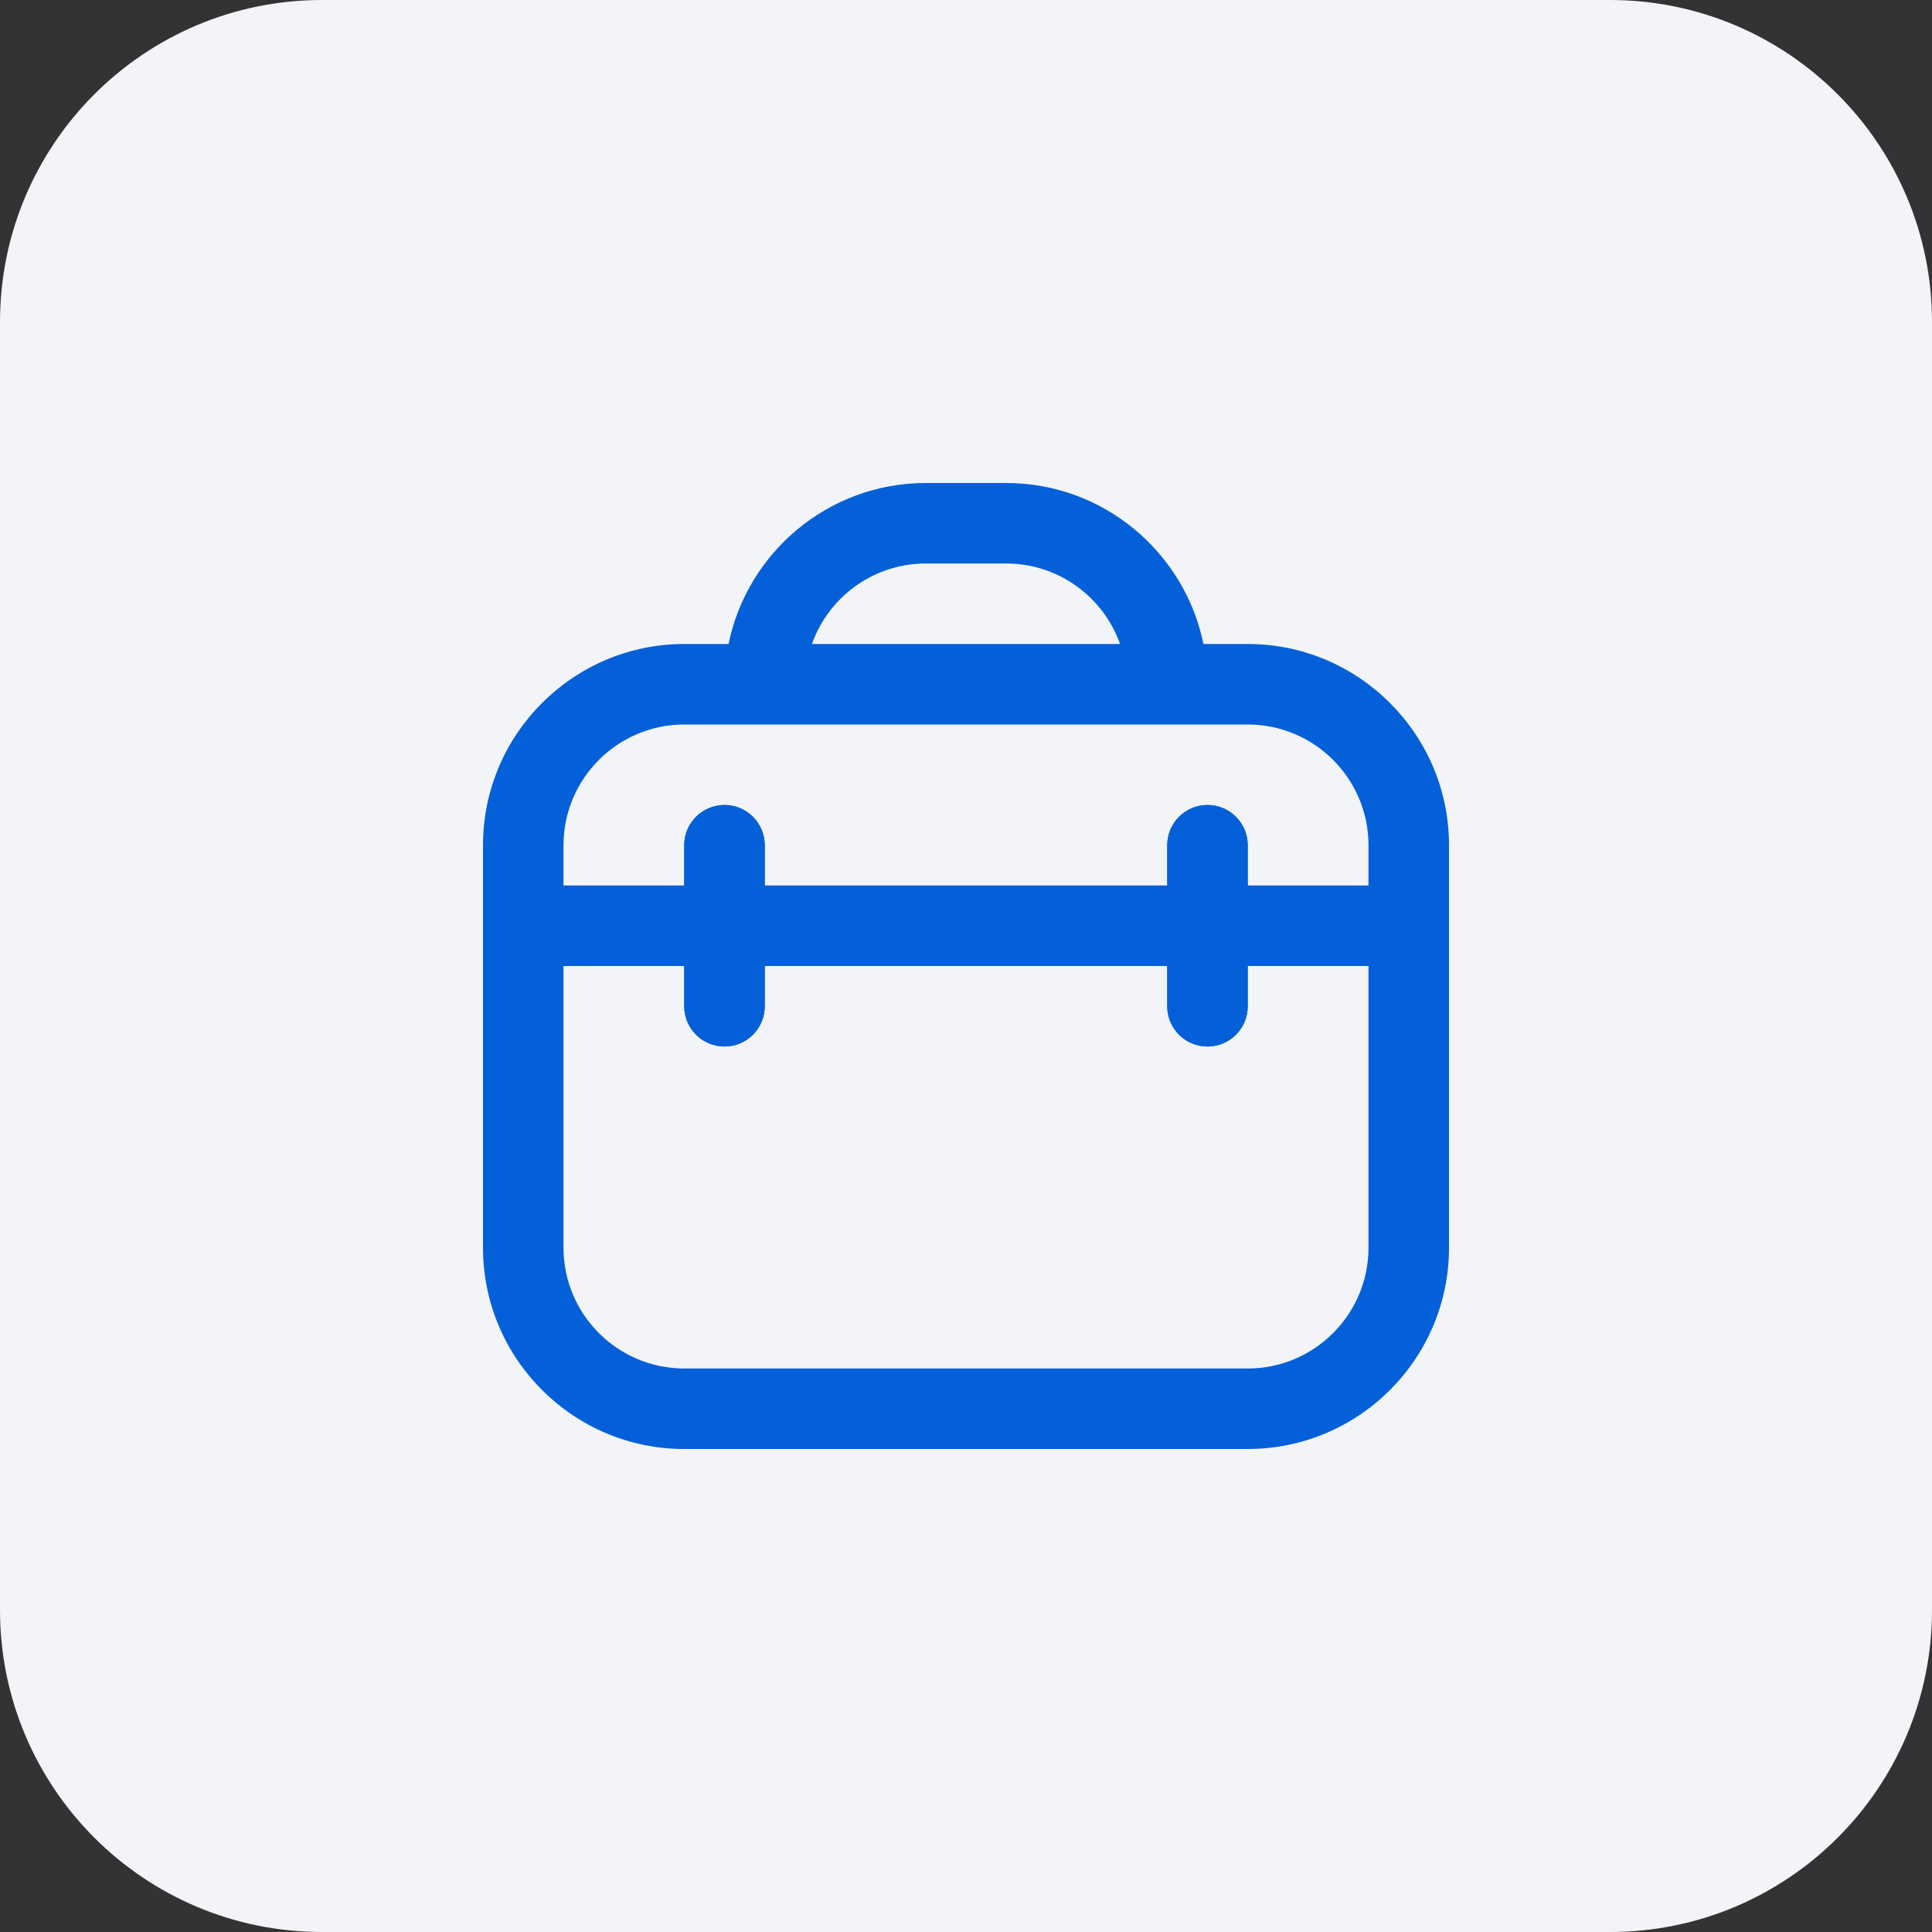
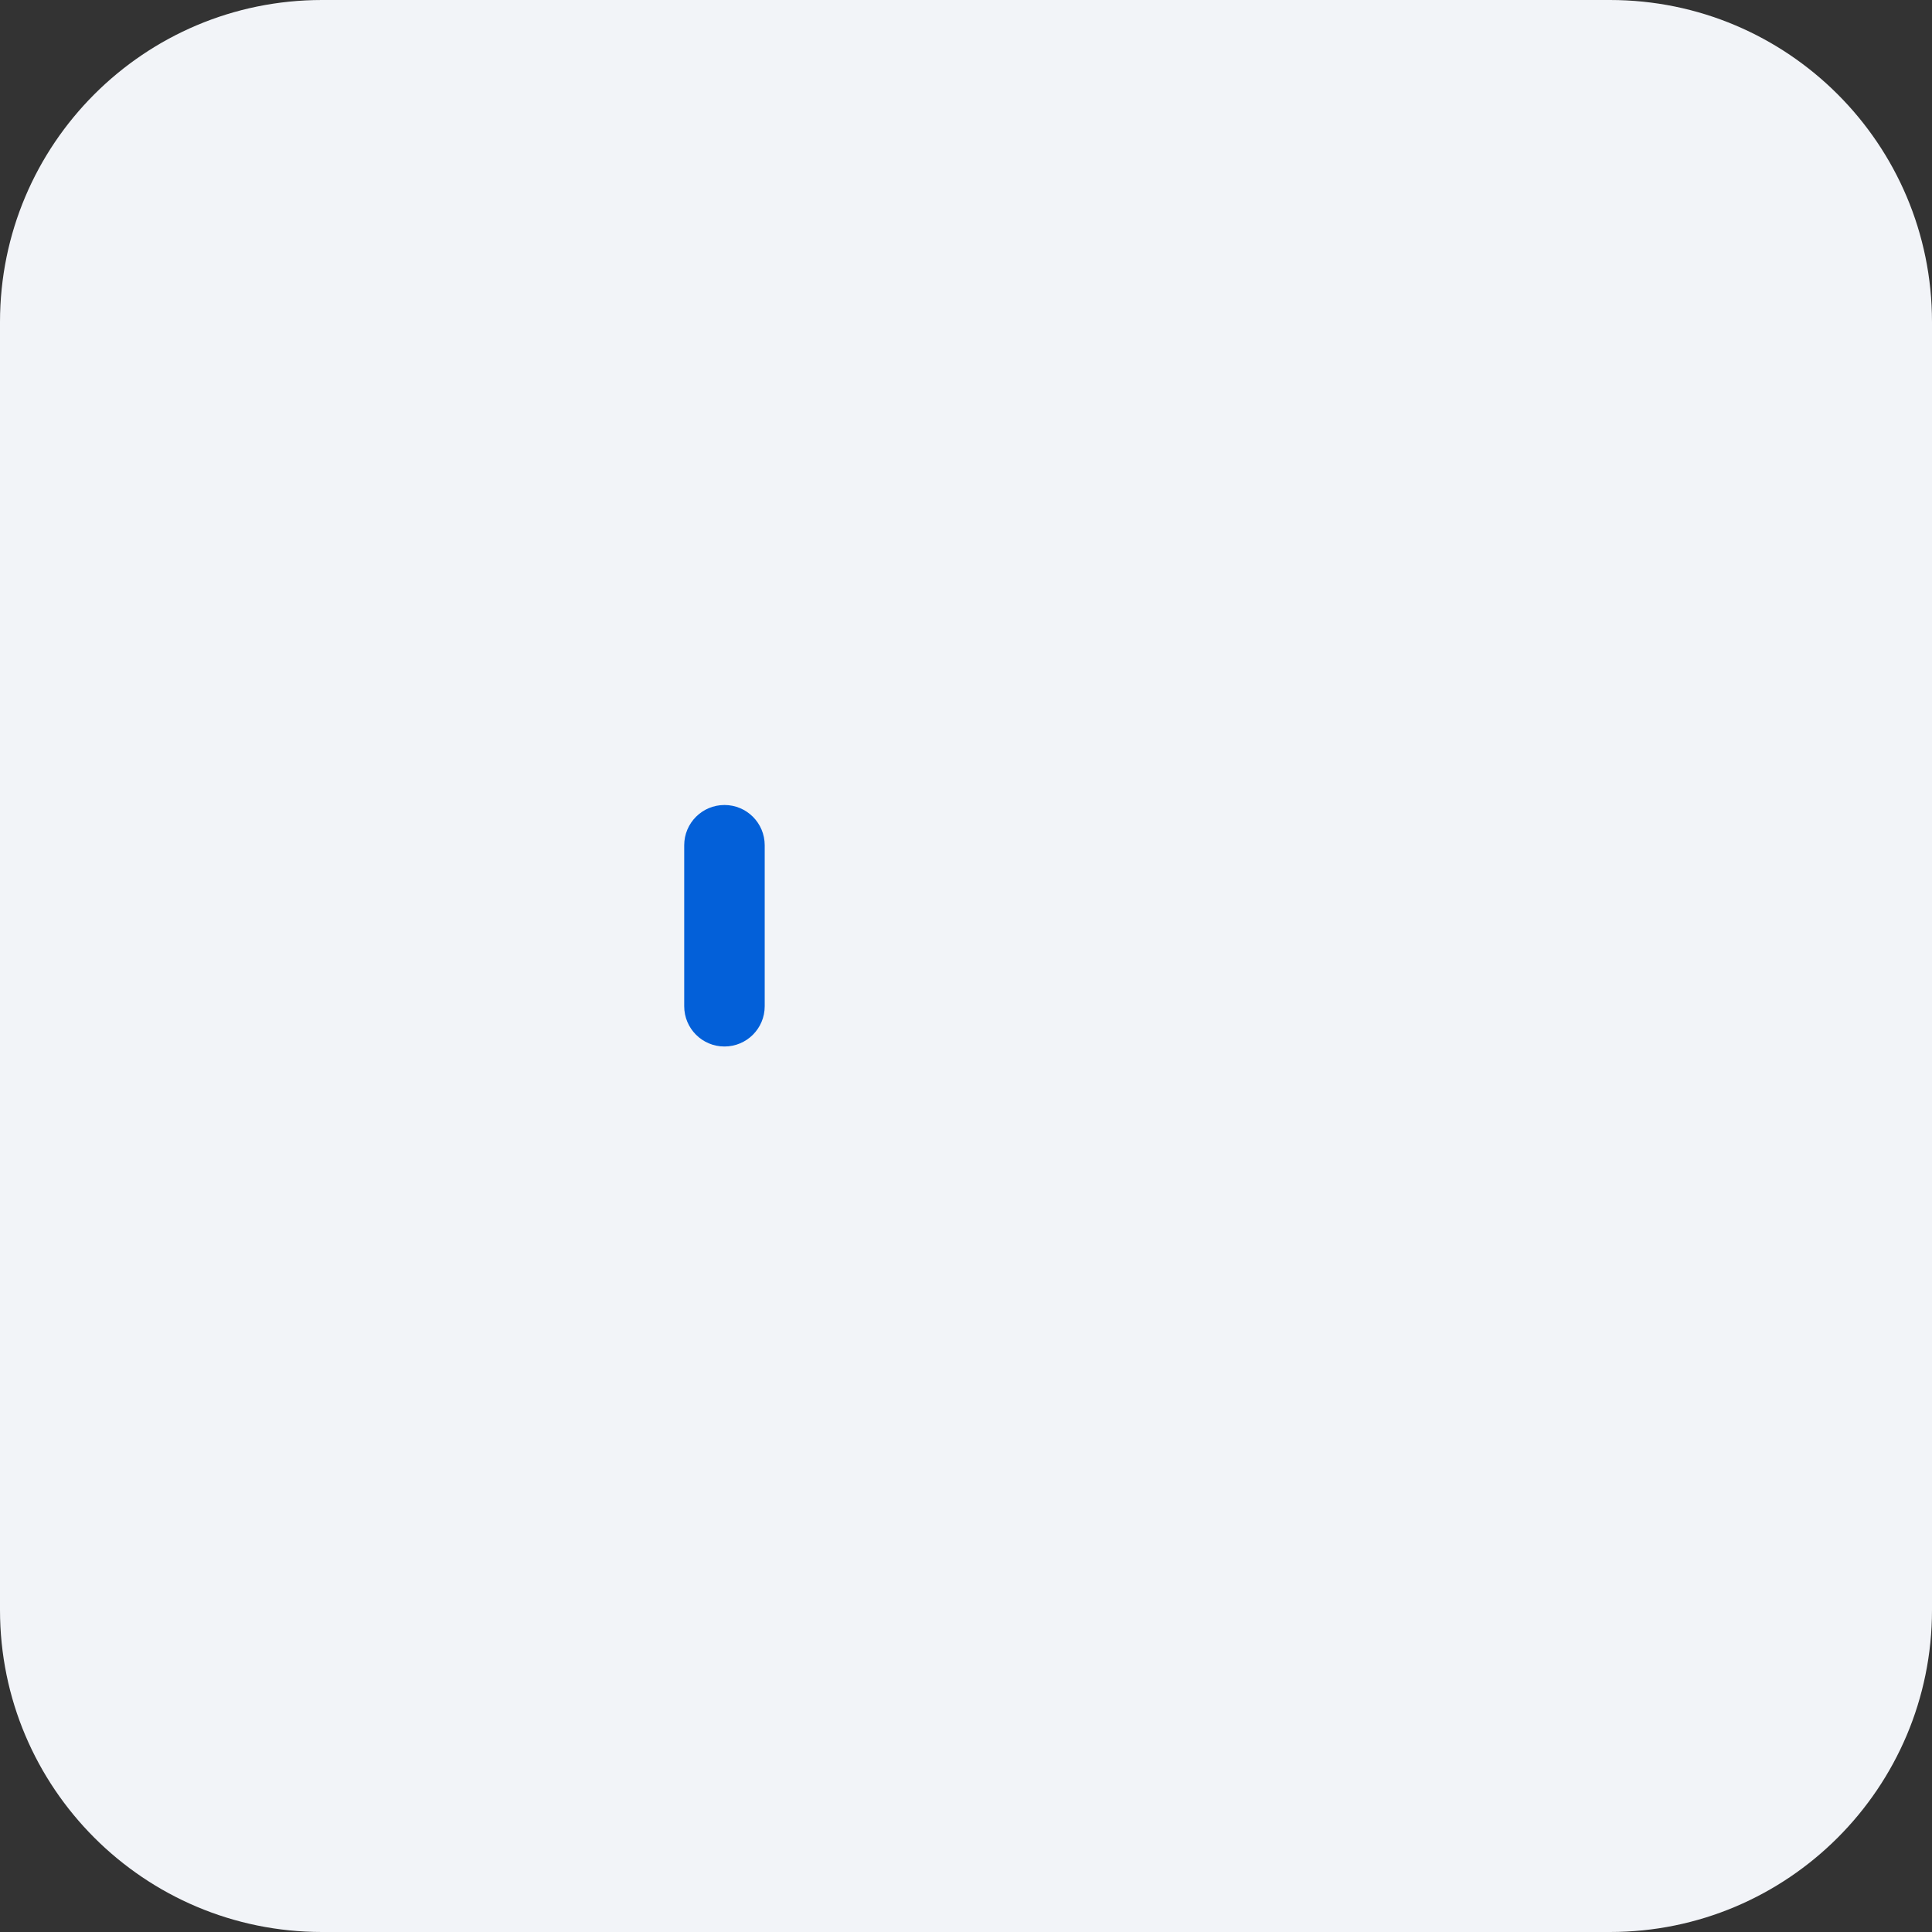
<svg xmlns="http://www.w3.org/2000/svg" width="48" height="48" viewBox="0 0 48 48" fill="none">
  <rect x="0" y="0" width="48" height="48" fill="#333333" stroke="none" />
  <path d="M0 8C0 3.582 3.582 0 8 0H40C44.418 0 48 3.582 48 8V40C48 44.418 44.418 48 40 48H8C3.582 48 0 44.418 0 40V8Z" fill="#F2F4F8" />
-   <path d="M31 16H29.899C29.434 13.721 27.414 12 25 12H23C20.586 12 18.565 13.721 18.101 16H17C14.243 16 12 18.243 12 21V31C12 33.757 14.243 36 17 36H31C33.757 36 36 33.757 36 31V21C36 18.243 33.757 16 31 16ZM23 14H25C26.304 14 27.415 14.836 27.828 16H20.172C20.585 14.836 21.696 14 23 14ZM17 18H31C32.654 18 34 19.346 34 21V22H31V21C31 20.448 30.553 20 30 20C29.447 20 29 20.448 29 21V22H19V21C19 20.448 18.553 20 18 20C17.447 20 17 20.448 17 21V22H14V21C14 19.346 15.346 18 17 18ZM31 34H17C15.346 34 14 32.654 14 31V24H17V25C17 25.552 17.447 26 18 26C18.553 26 19 25.552 19 25V24H29V25C29 25.552 29.447 26 30 26C30.553 26 31 25.552 31 25V24H34V31C34 32.654 32.654 34 31 34Z" fill="#0360D9" />
  <path d="M18.999 21V22V24V25C18.999 25.552 18.552 26 17.999 26C17.446 26 16.999 25.552 16.999 25V24V22V21C16.999 20.448 17.446 20 17.999 20C18.552 20 18.999 20.448 18.999 21Z" fill="#0360D9" />
-   <path d="M30.999 21V22V24V25C30.999 25.552 30.552 26 29.999 26C29.446 26 28.999 25.552 28.999 25V24V22V21C28.999 20.448 29.446 20 29.999 20C30.552 20 30.999 20.448 30.999 21Z" fill="#0360D9" />
</svg>